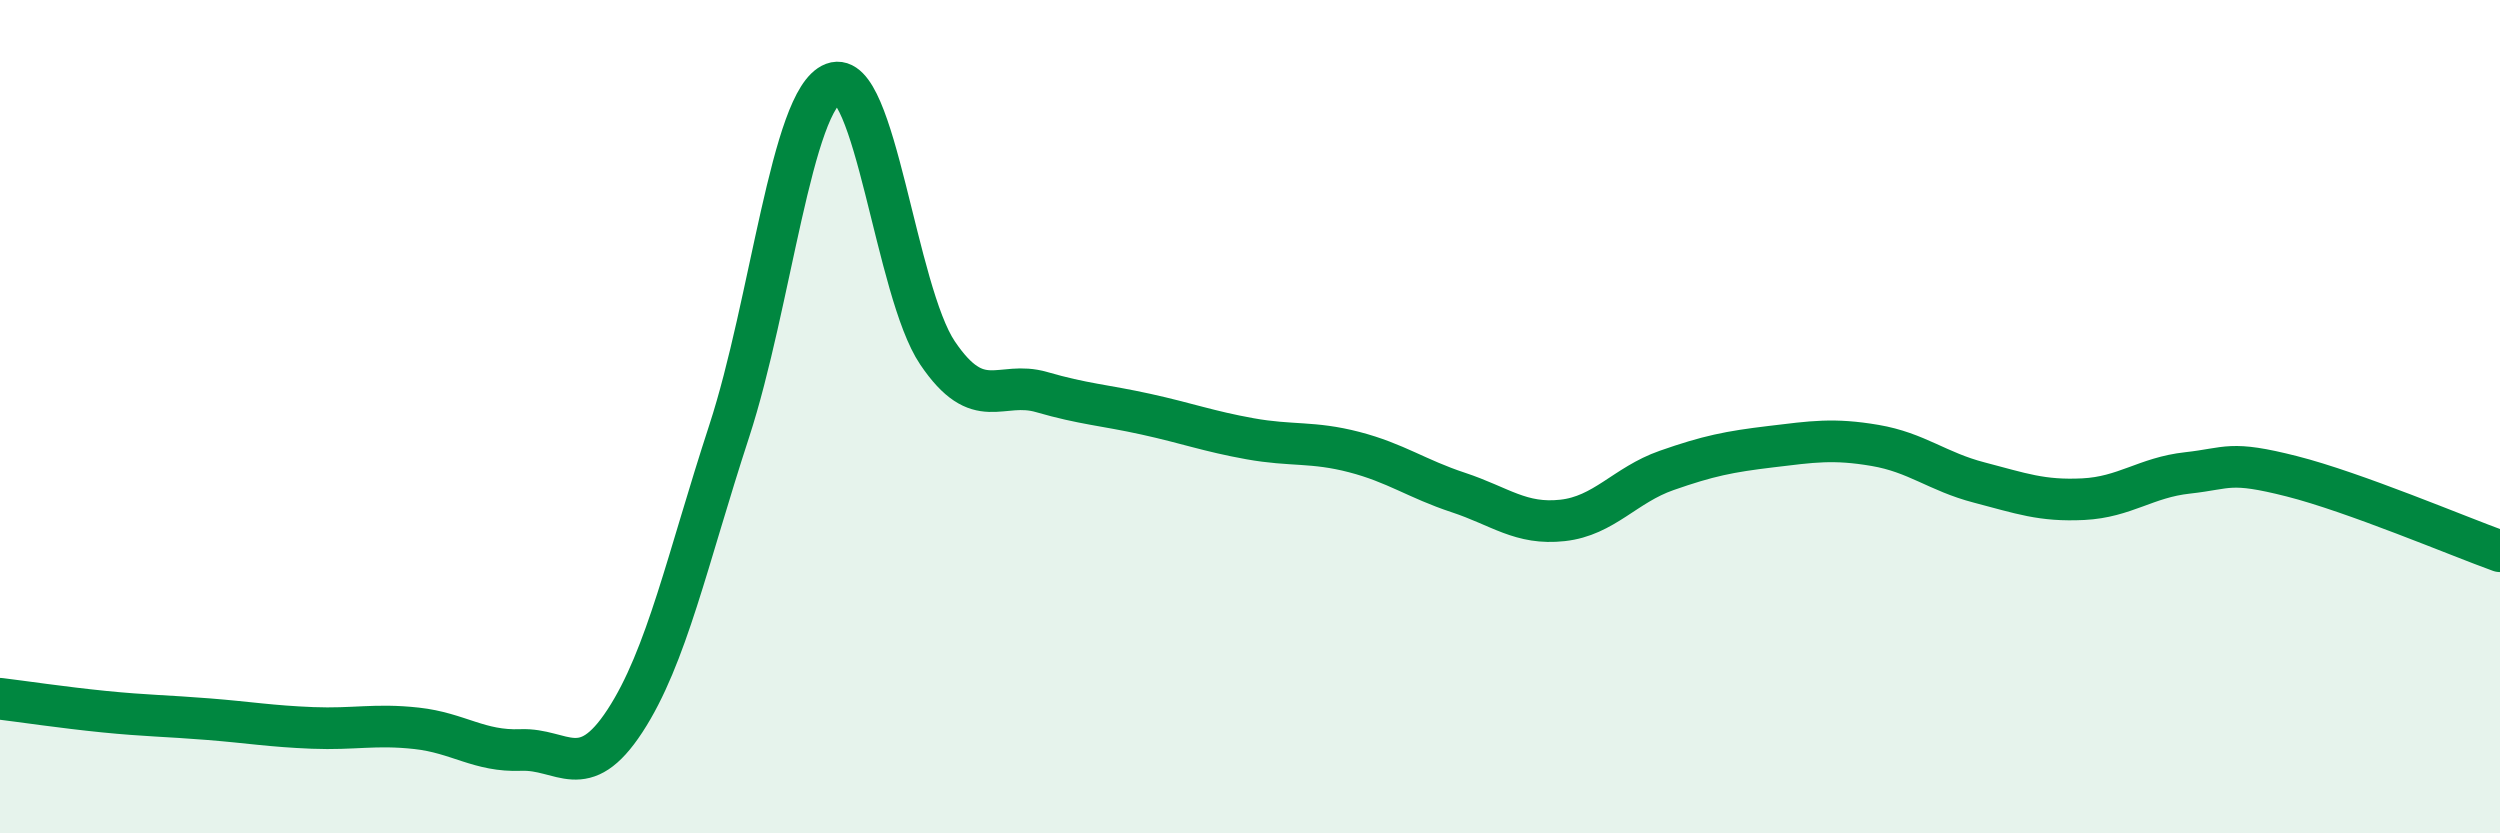
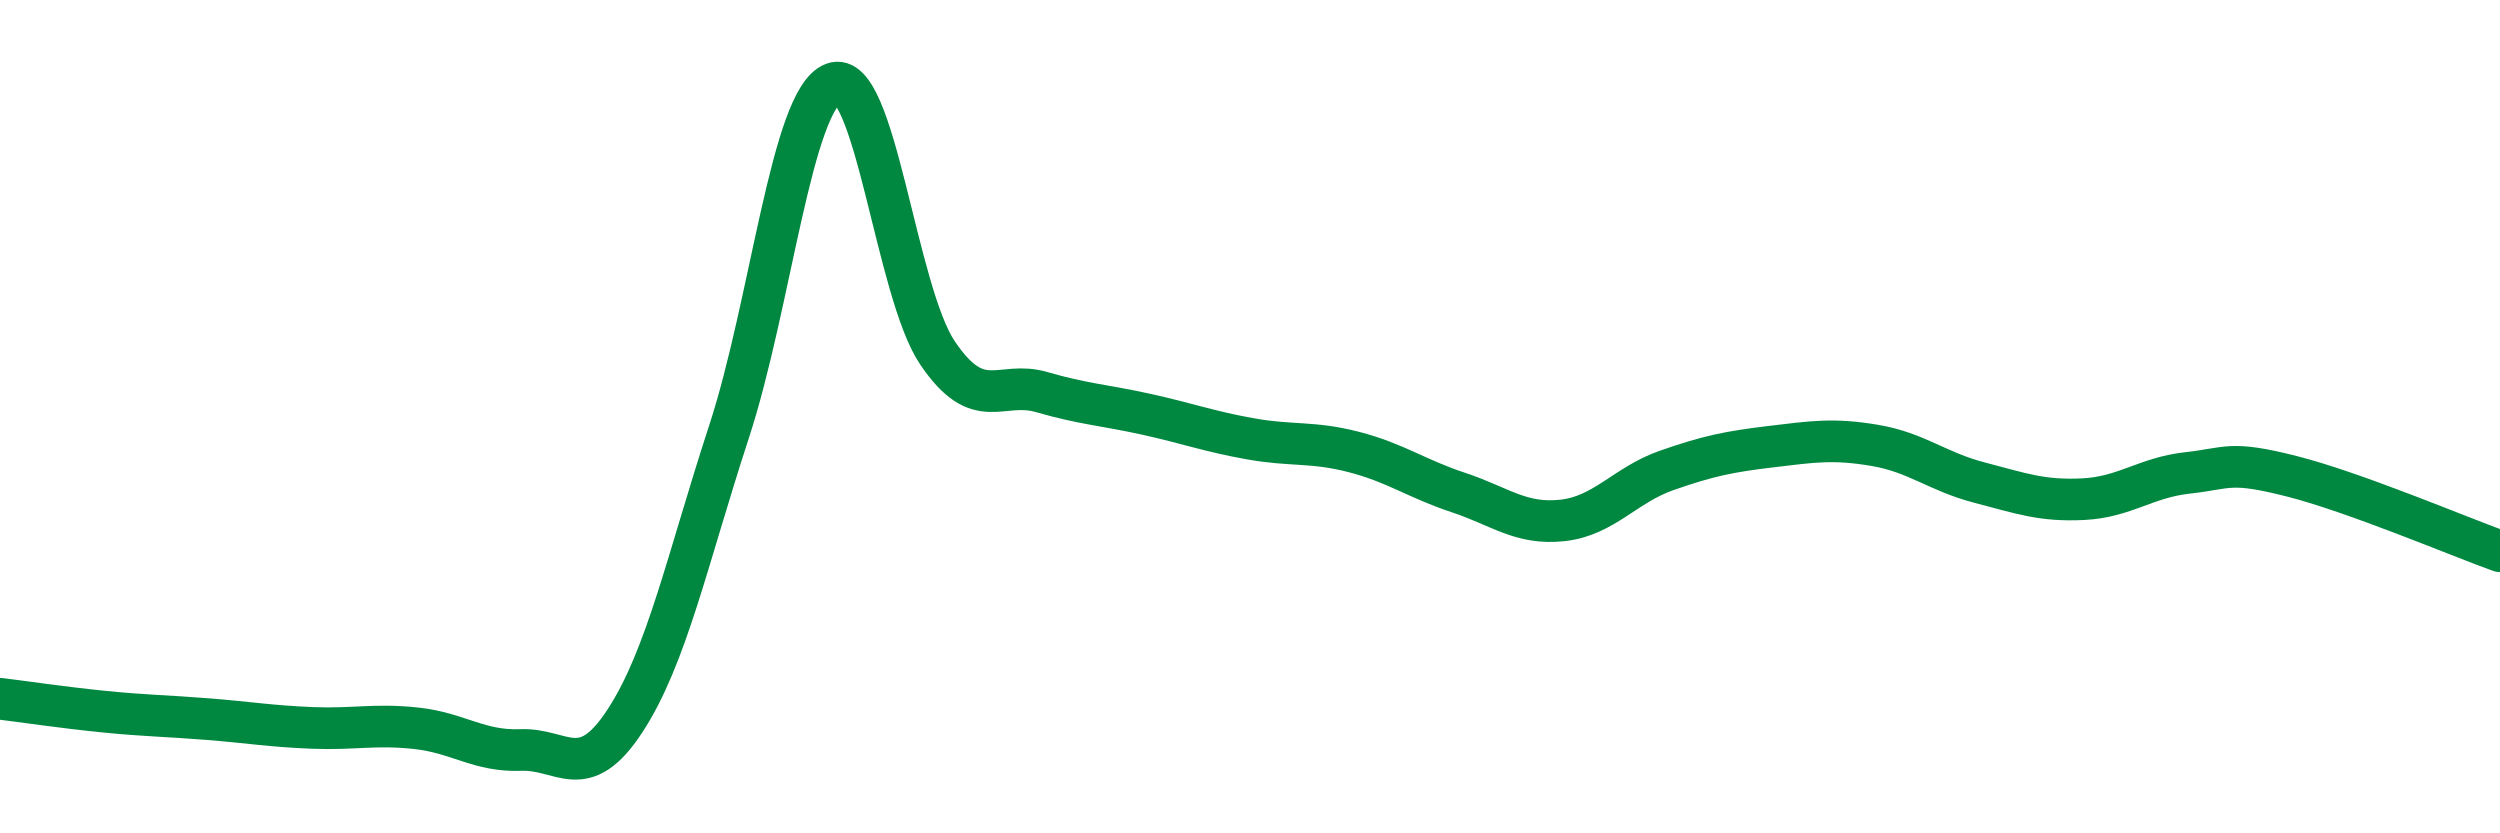
<svg xmlns="http://www.w3.org/2000/svg" width="60" height="20" viewBox="0 0 60 20">
-   <path d="M 0,16.77 C 0.5,16.83 1.5,16.98 2.5,17.08 C 3.5,17.18 4,17.18 5,17.26 C 6,17.34 6.5,17.43 7.5,17.47 C 8.5,17.51 9,17.37 10,17.48 C 11,17.59 11.5,18.04 12.5,18 C 13.5,17.96 14,18.83 15,17.3 C 16,15.77 16.5,13.41 17.5,10.35 C 18.5,7.29 19,2.38 20,2 C 21,1.62 21.5,6.99 22.5,8.47 C 23.5,9.95 24,9.12 25,9.41 C 26,9.7 26.5,9.72 27.5,9.94 C 28.5,10.16 29,10.35 30,10.53 C 31,10.71 31.5,10.59 32.5,10.85 C 33.5,11.11 34,11.49 35,11.82 C 36,12.15 36.5,12.6 37.5,12.49 C 38.5,12.38 39,11.64 40,11.29 C 41,10.94 41.5,10.84 42.5,10.72 C 43.5,10.6 44,10.52 45,10.69 C 46,10.86 46.5,11.32 47.5,11.58 C 48.5,11.84 49,12.03 50,11.98 C 51,11.93 51.5,11.46 52.5,11.35 C 53.5,11.24 53.5,11.05 55,11.43 C 56.5,11.81 59,12.87 60,13.23L60 20L0 20Z" fill="#008740" opacity="0.1" stroke-linecap="round" stroke-linejoin="round" />
  <path d="M 0,16.77 C 0.5,16.83 1.5,16.98 2.5,17.08 C 3.5,17.18 4,17.18 5,17.26 C 6,17.34 6.5,17.43 7.5,17.47 C 8.5,17.51 9,17.37 10,17.48 C 11,17.59 11.5,18.04 12.5,18 C 13.5,17.96 14,18.83 15,17.3 C 16,15.77 16.5,13.41 17.5,10.35 C 18.5,7.29 19,2.38 20,2 C 21,1.62 21.5,6.99 22.5,8.47 C 23.5,9.95 24,9.12 25,9.41 C 26,9.7 26.5,9.72 27.5,9.94 C 28.5,10.16 29,10.35 30,10.53 C 31,10.71 31.5,10.59 32.5,10.85 C 33.5,11.11 34,11.49 35,11.82 C 36,12.15 36.5,12.6 37.5,12.49 C 38.5,12.38 39,11.64 40,11.29 C 41,10.94 41.5,10.84 42.5,10.72 C 43.5,10.6 44,10.52 45,10.69 C 46,10.86 46.5,11.32 47.5,11.58 C 48.5,11.84 49,12.03 50,11.98 C 51,11.93 51.5,11.46 52.5,11.35 C 53.5,11.24 53.5,11.05 55,11.43 C 56.5,11.81 59,12.87 60,13.23" stroke="#008740" stroke-width="1" fill="none" stroke-linecap="round" stroke-linejoin="round" />
</svg>